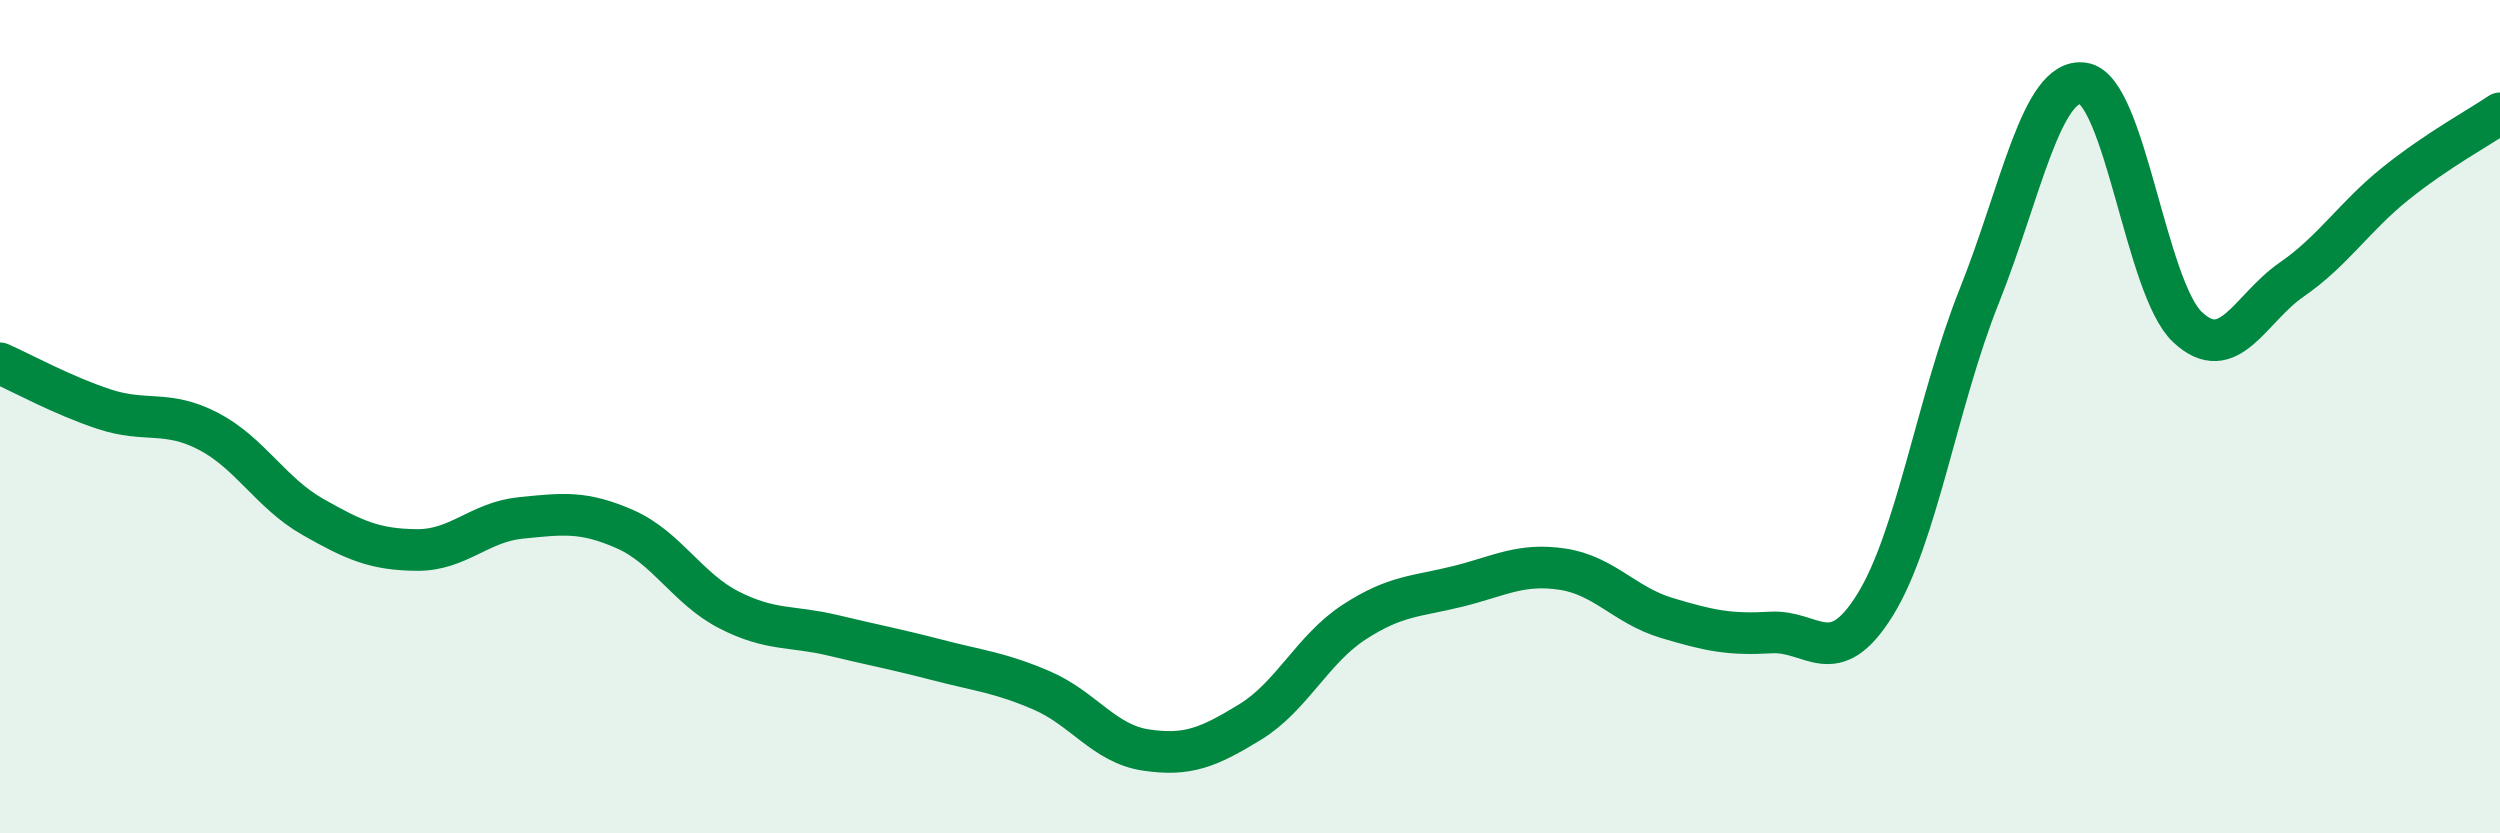
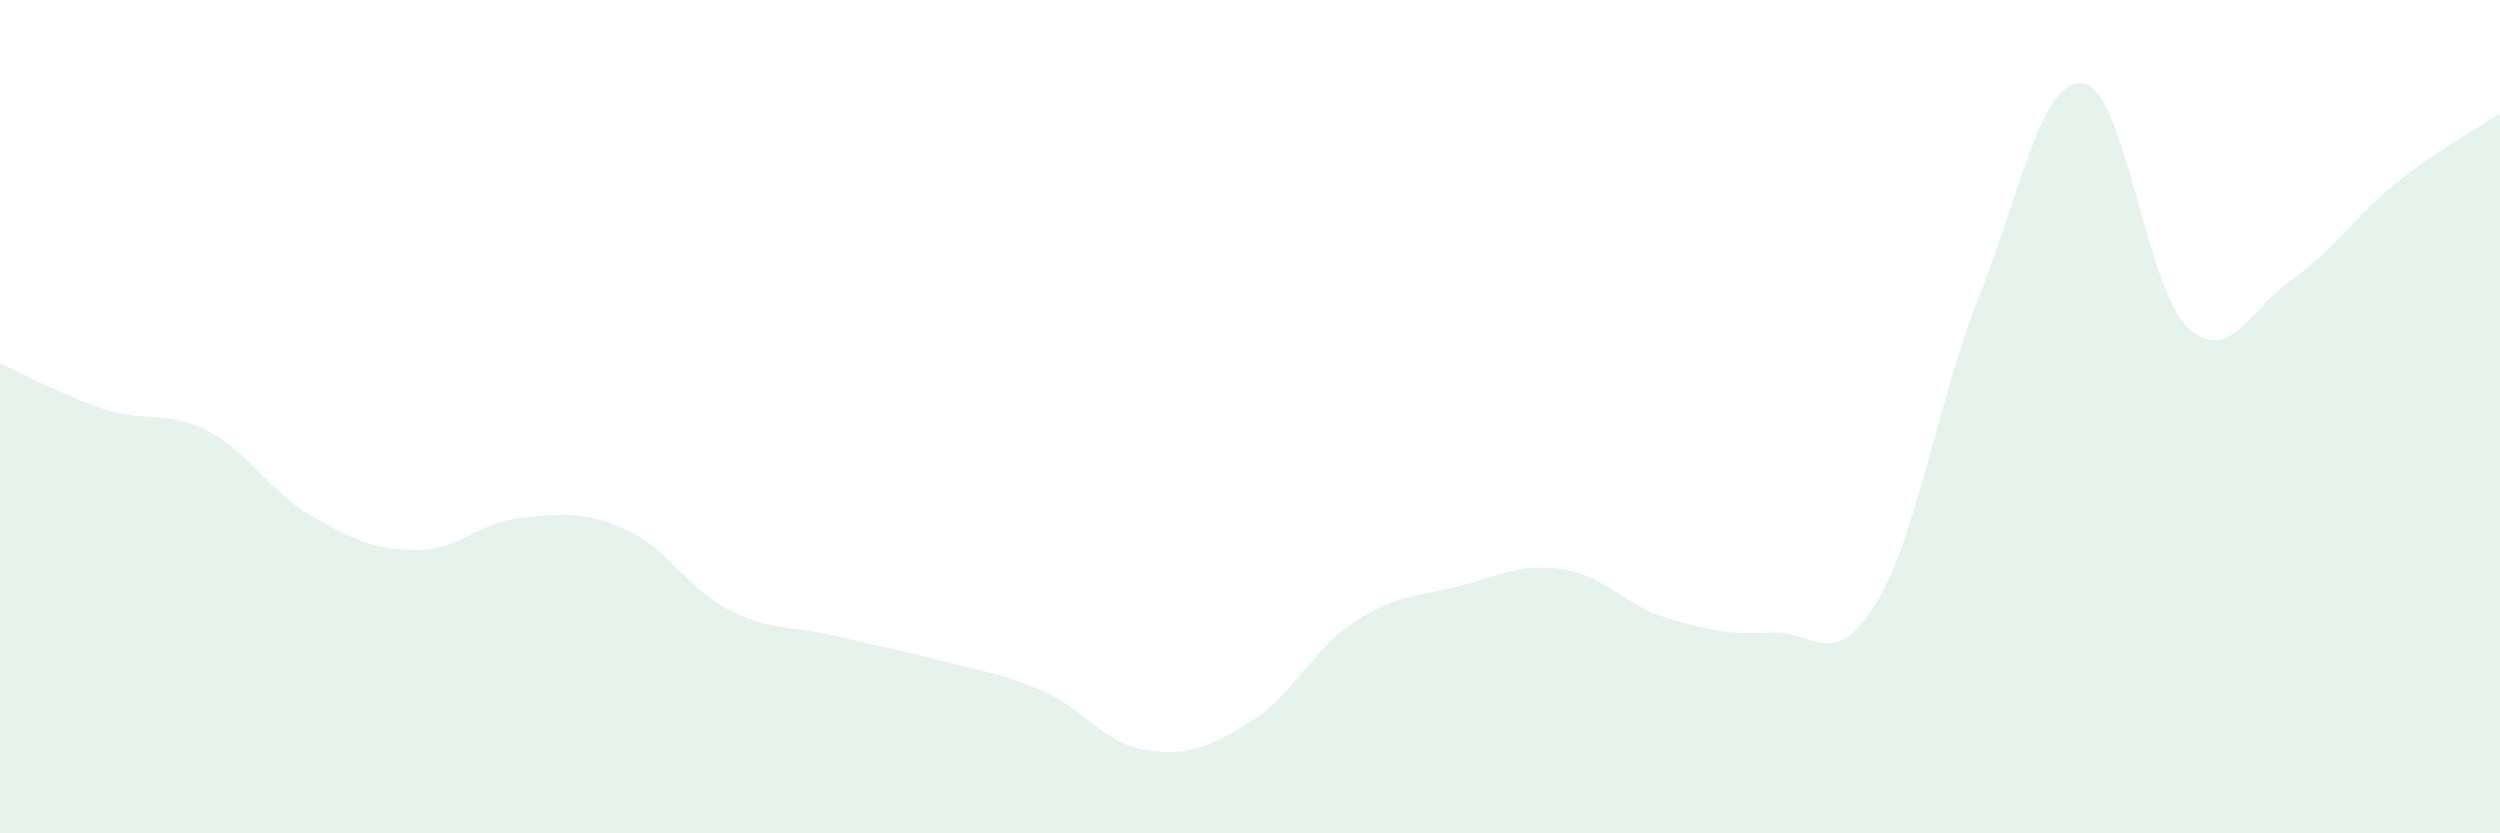
<svg xmlns="http://www.w3.org/2000/svg" width="60" height="20" viewBox="0 0 60 20">
  <path d="M 0,8.72 C 0.5,8.94 1.5,9.49 2.5,9.82 C 3.5,10.15 4,9.83 5,10.35 C 6,10.87 6.5,11.83 7.5,12.4 C 8.5,12.97 9,13.19 10,13.2 C 11,13.21 11.5,12.53 12.5,12.43 C 13.5,12.33 14,12.26 15,12.7 C 16,13.14 16.5,14.13 17.5,14.64 C 18.5,15.15 19,15.01 20,15.25 C 21,15.49 21.5,15.58 22.5,15.84 C 23.5,16.1 24,16.14 25,16.57 C 26,17 26.5,17.85 27.5,18 C 28.5,18.15 29,17.94 30,17.33 C 31,16.72 31.5,15.58 32.5,14.93 C 33.5,14.28 34,14.32 35,14.07 C 36,13.82 36.5,13.51 37.5,13.66 C 38.5,13.81 39,14.53 40,14.83 C 41,15.13 41.5,15.24 42.5,15.18 C 43.5,15.12 44,16.13 45,14.52 C 46,12.91 46.5,9.61 47.5,7.11 C 48.5,4.61 49,1.85 50,2 C 51,2.15 51.5,6.91 52.5,7.85 C 53.5,8.79 54,7.4 55,6.71 C 56,6.02 56.5,5.2 57.5,4.4 C 58.5,3.6 59.5,3.06 60,2.72L60 20L0 20Z" fill="#008740" opacity="0.1" stroke-linecap="round" stroke-linejoin="round" />
-   <path d="M 0,8.72 C 0.5,8.94 1.5,9.49 2.5,9.82 C 3.5,10.15 4,9.83 5,10.35 C 6,10.87 6.5,11.83 7.5,12.4 C 8.5,12.97 9,13.19 10,13.2 C 11,13.21 11.5,12.53 12.5,12.43 C 13.5,12.33 14,12.26 15,12.7 C 16,13.14 16.5,14.13 17.5,14.64 C 18.5,15.15 19,15.01 20,15.25 C 21,15.49 21.5,15.58 22.5,15.84 C 23.5,16.1 24,16.14 25,16.57 C 26,17 26.5,17.85 27.5,18 C 28.5,18.15 29,17.94 30,17.33 C 31,16.72 31.5,15.58 32.5,14.93 C 33.5,14.28 34,14.32 35,14.07 C 36,13.82 36.5,13.51 37.5,13.66 C 38.5,13.81 39,14.53 40,14.83 C 41,15.13 41.5,15.24 42.5,15.18 C 43.5,15.12 44,16.13 45,14.52 C 46,12.91 46.5,9.61 47.5,7.11 C 48.5,4.61 49,1.85 50,2 C 51,2.15 51.5,6.91 52.5,7.85 C 53.5,8.79 54,7.4 55,6.71 C 56,6.02 56.5,5.2 57.5,4.4 C 58.5,3.6 59.5,3.06 60,2.72" stroke="#008740" stroke-width="1" fill="none" stroke-linecap="round" stroke-linejoin="round" />
</svg>